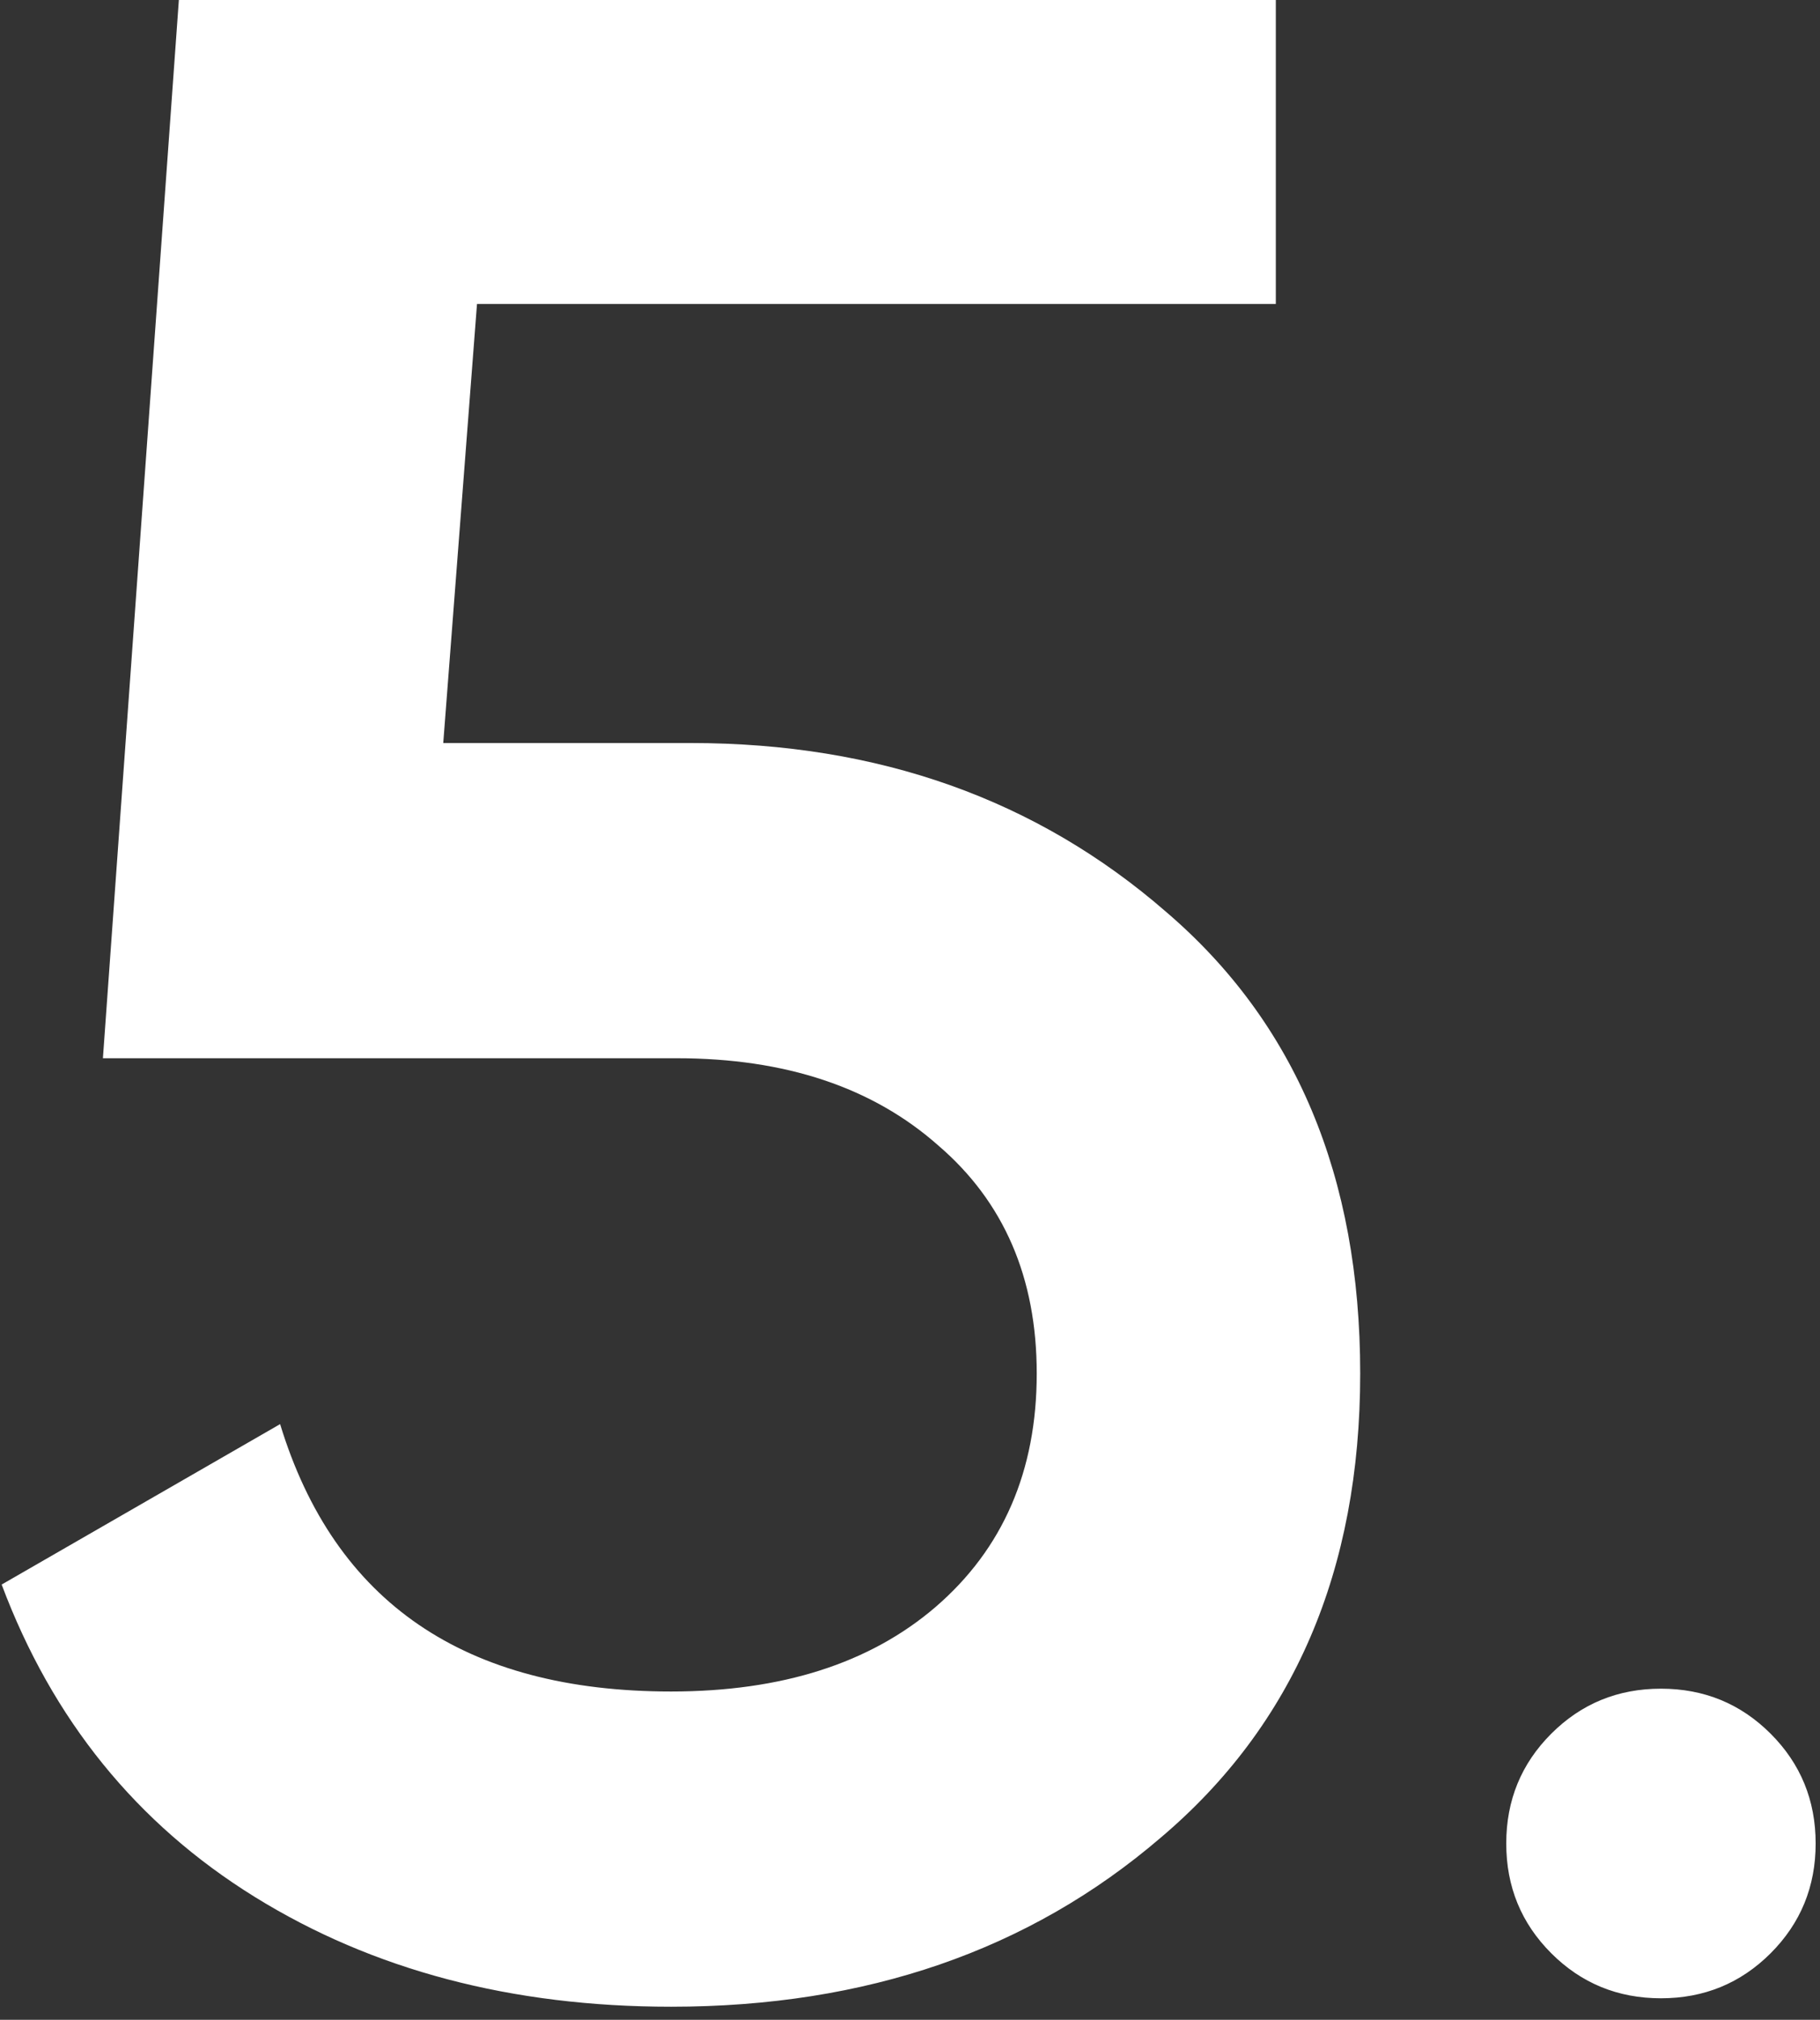
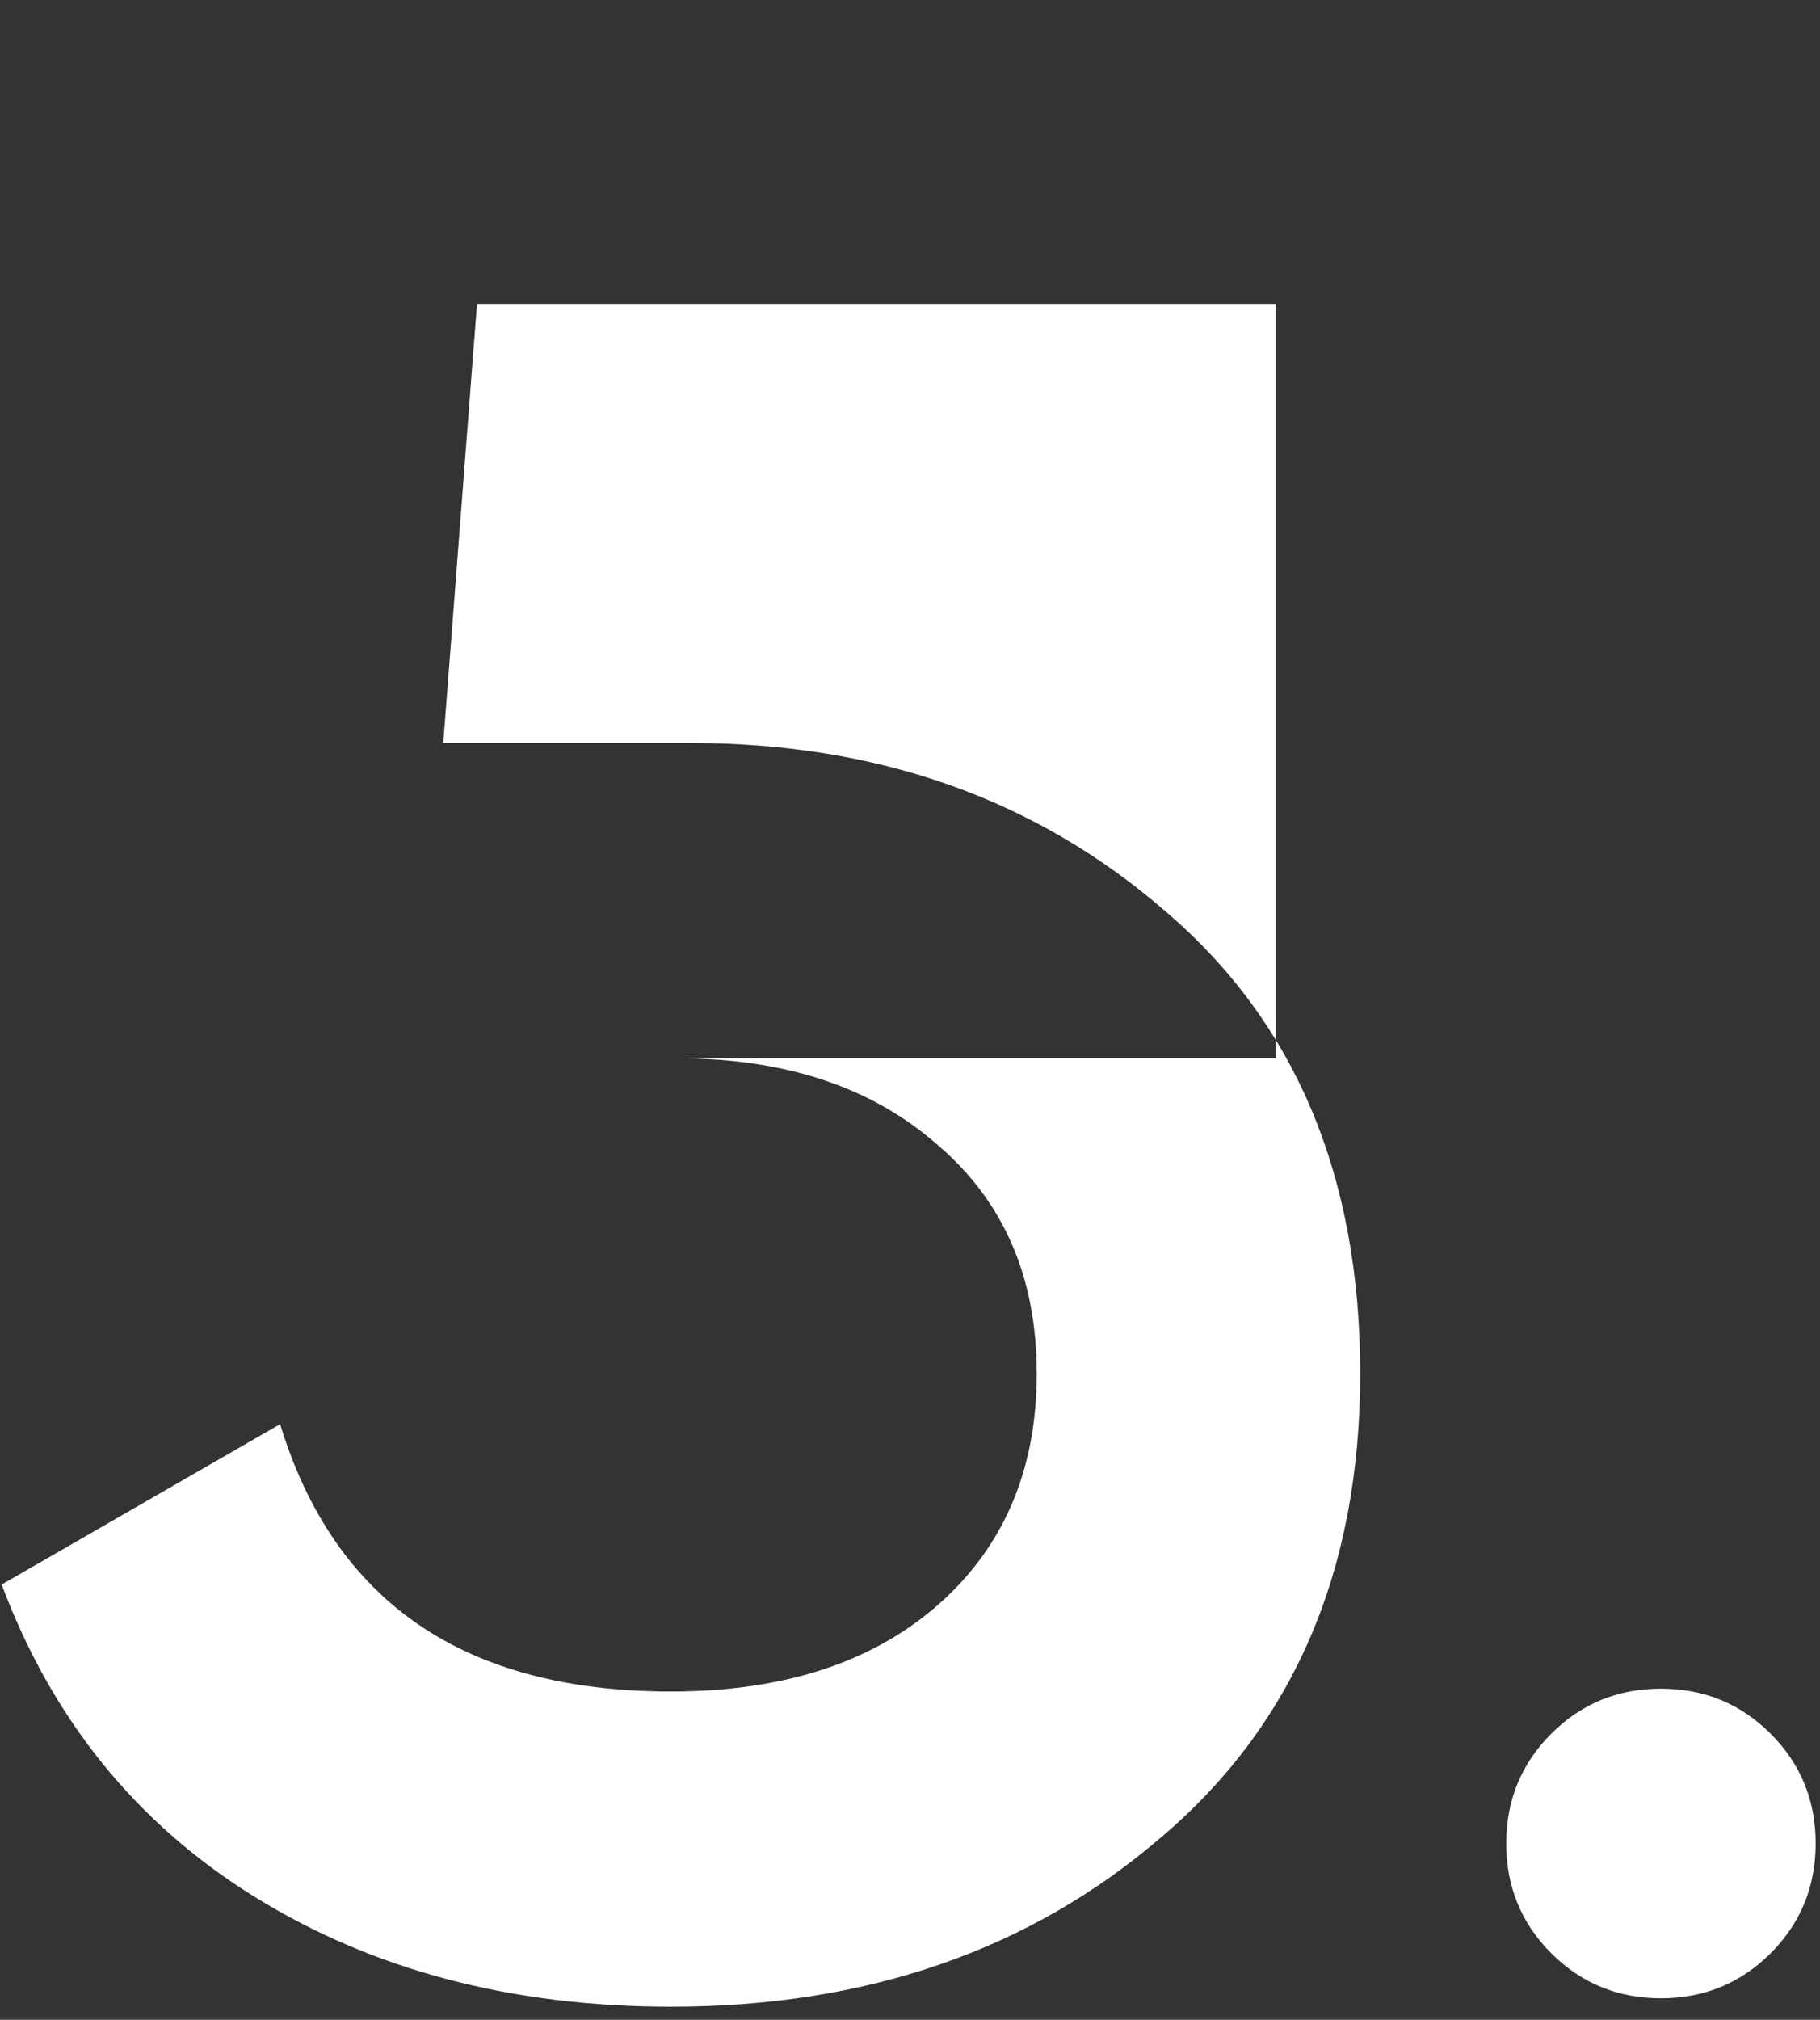
<svg xmlns="http://www.w3.org/2000/svg" width="110" height="122" viewBox="0 0 110 122" fill="none">
  <rect x="0" y="0" width="110" height="122" fill="#333333" stroke="none" />
-   <path d="M26.79 44.88H41.75C53.083 44.88 62.66 48.28 70.48 55.08C78.3 61.767 82.21 71.06 82.21 82.96C82.21 94.86 78.187 104.21 70.14 111.01C62.207 117.81 52.347 121.21 40.56 121.21C30.927 121.21 22.54 119 15.4 114.58C8.26 110.16 3.16 103.87 0.1 95.71L16.93 86.02C20.217 96.787 28.093 102.17 40.56 102.17C47.247 102.17 52.573 100.47 56.54 97.07C60.62 93.557 62.66 88.853 62.66 82.96C62.66 77.18 60.677 72.59 56.71 69.19C52.743 65.677 47.473 63.92 40.9 63.92H6.22L10.81 -8.10623e-06H77.11V18.36H28.83L26.79 44.88ZM109.737 111.35C109.737 113.957 108.83 116.167 107.017 117.98C105.203 119.793 102.993 120.7 100.387 120.7C97.78 120.7 95.57 119.793 93.757 117.98C91.943 116.167 91.037 113.957 91.037 111.35C91.037 108.743 91.943 106.533 93.757 104.72C95.57 102.907 97.78 102 100.387 102C102.993 102 105.203 102.907 107.017 104.72C108.83 106.533 109.737 108.743 109.737 111.35Z" fill="white" />
+   <path d="M26.79 44.88H41.75C53.083 44.88 62.66 48.28 70.48 55.08C78.3 61.767 82.21 71.06 82.21 82.96C82.21 94.86 78.187 104.21 70.14 111.01C62.207 117.81 52.347 121.21 40.56 121.21C30.927 121.21 22.54 119 15.4 114.58C8.26 110.16 3.16 103.87 0.1 95.71L16.93 86.02C20.217 96.787 28.093 102.17 40.56 102.17C47.247 102.17 52.573 100.47 56.54 97.07C60.62 93.557 62.66 88.853 62.66 82.96C62.66 77.18 60.677 72.59 56.71 69.19C52.743 65.677 47.473 63.92 40.9 63.92H6.22H77.11V18.36H28.83L26.79 44.88ZM109.737 111.35C109.737 113.957 108.83 116.167 107.017 117.98C105.203 119.793 102.993 120.7 100.387 120.7C97.78 120.7 95.57 119.793 93.757 117.98C91.943 116.167 91.037 113.957 91.037 111.35C91.037 108.743 91.943 106.533 93.757 104.72C95.57 102.907 97.78 102 100.387 102C102.993 102 105.203 102.907 107.017 104.72C108.83 106.533 109.737 108.743 109.737 111.35Z" fill="white" />
</svg>